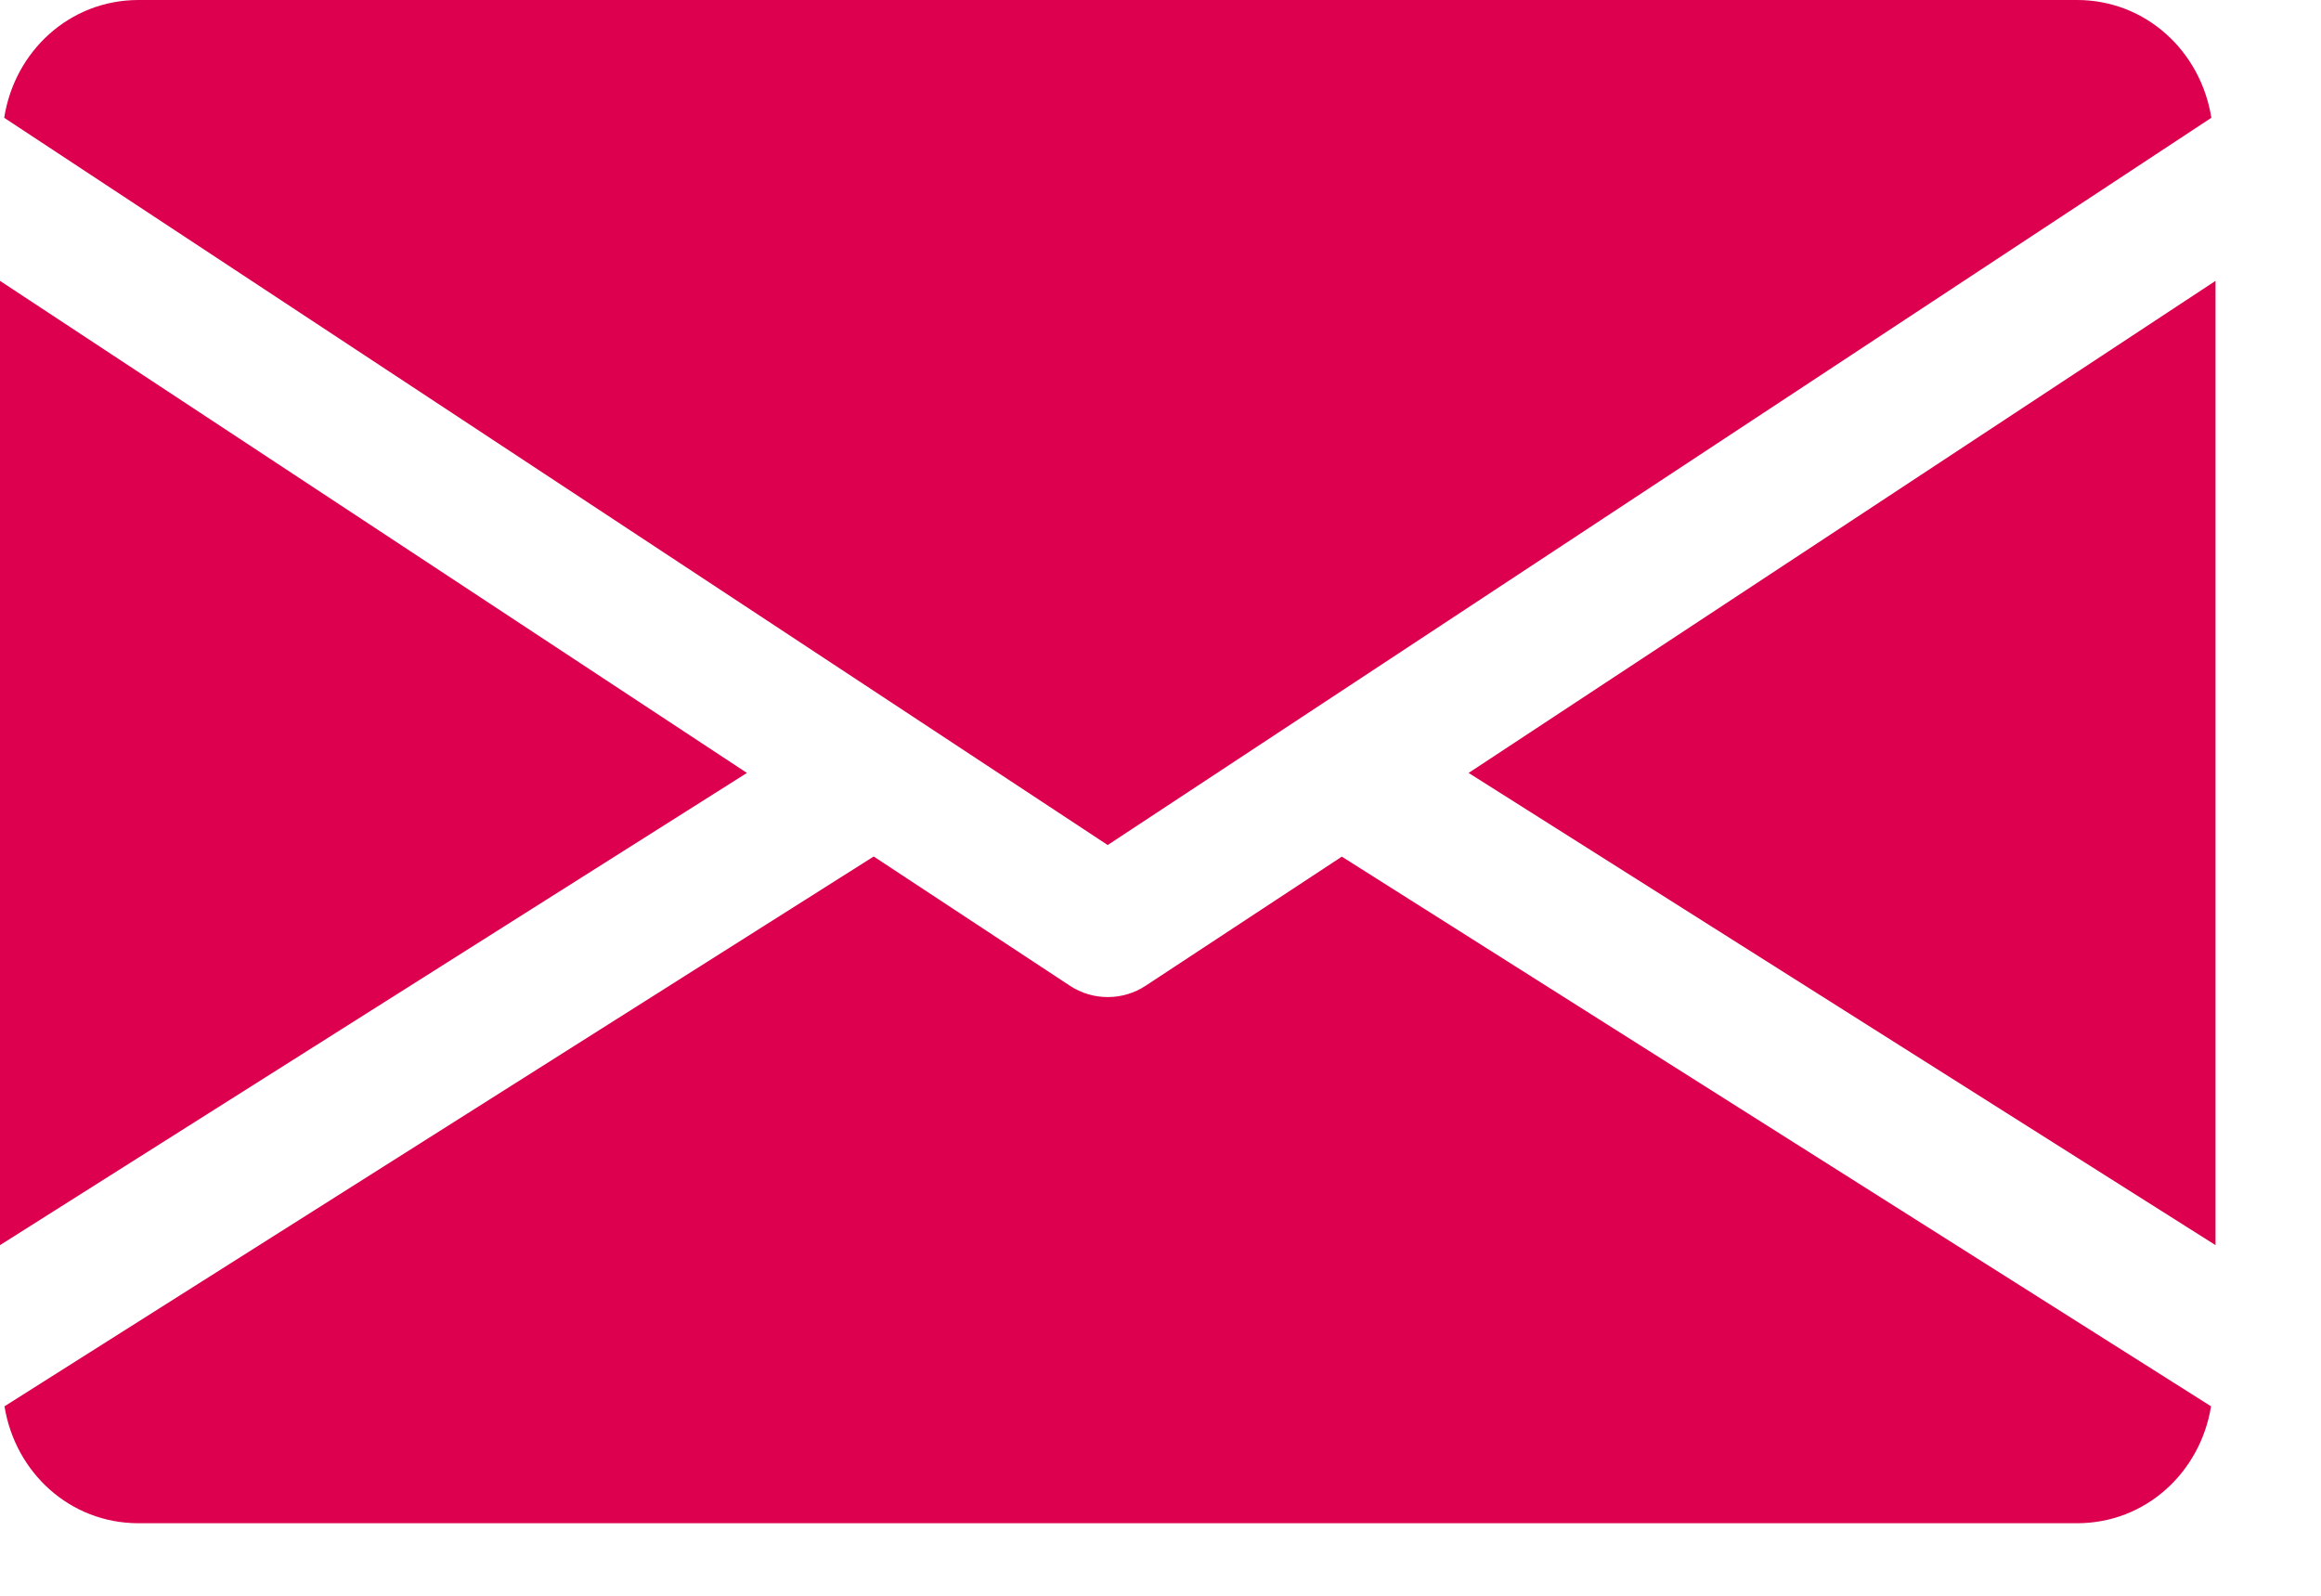
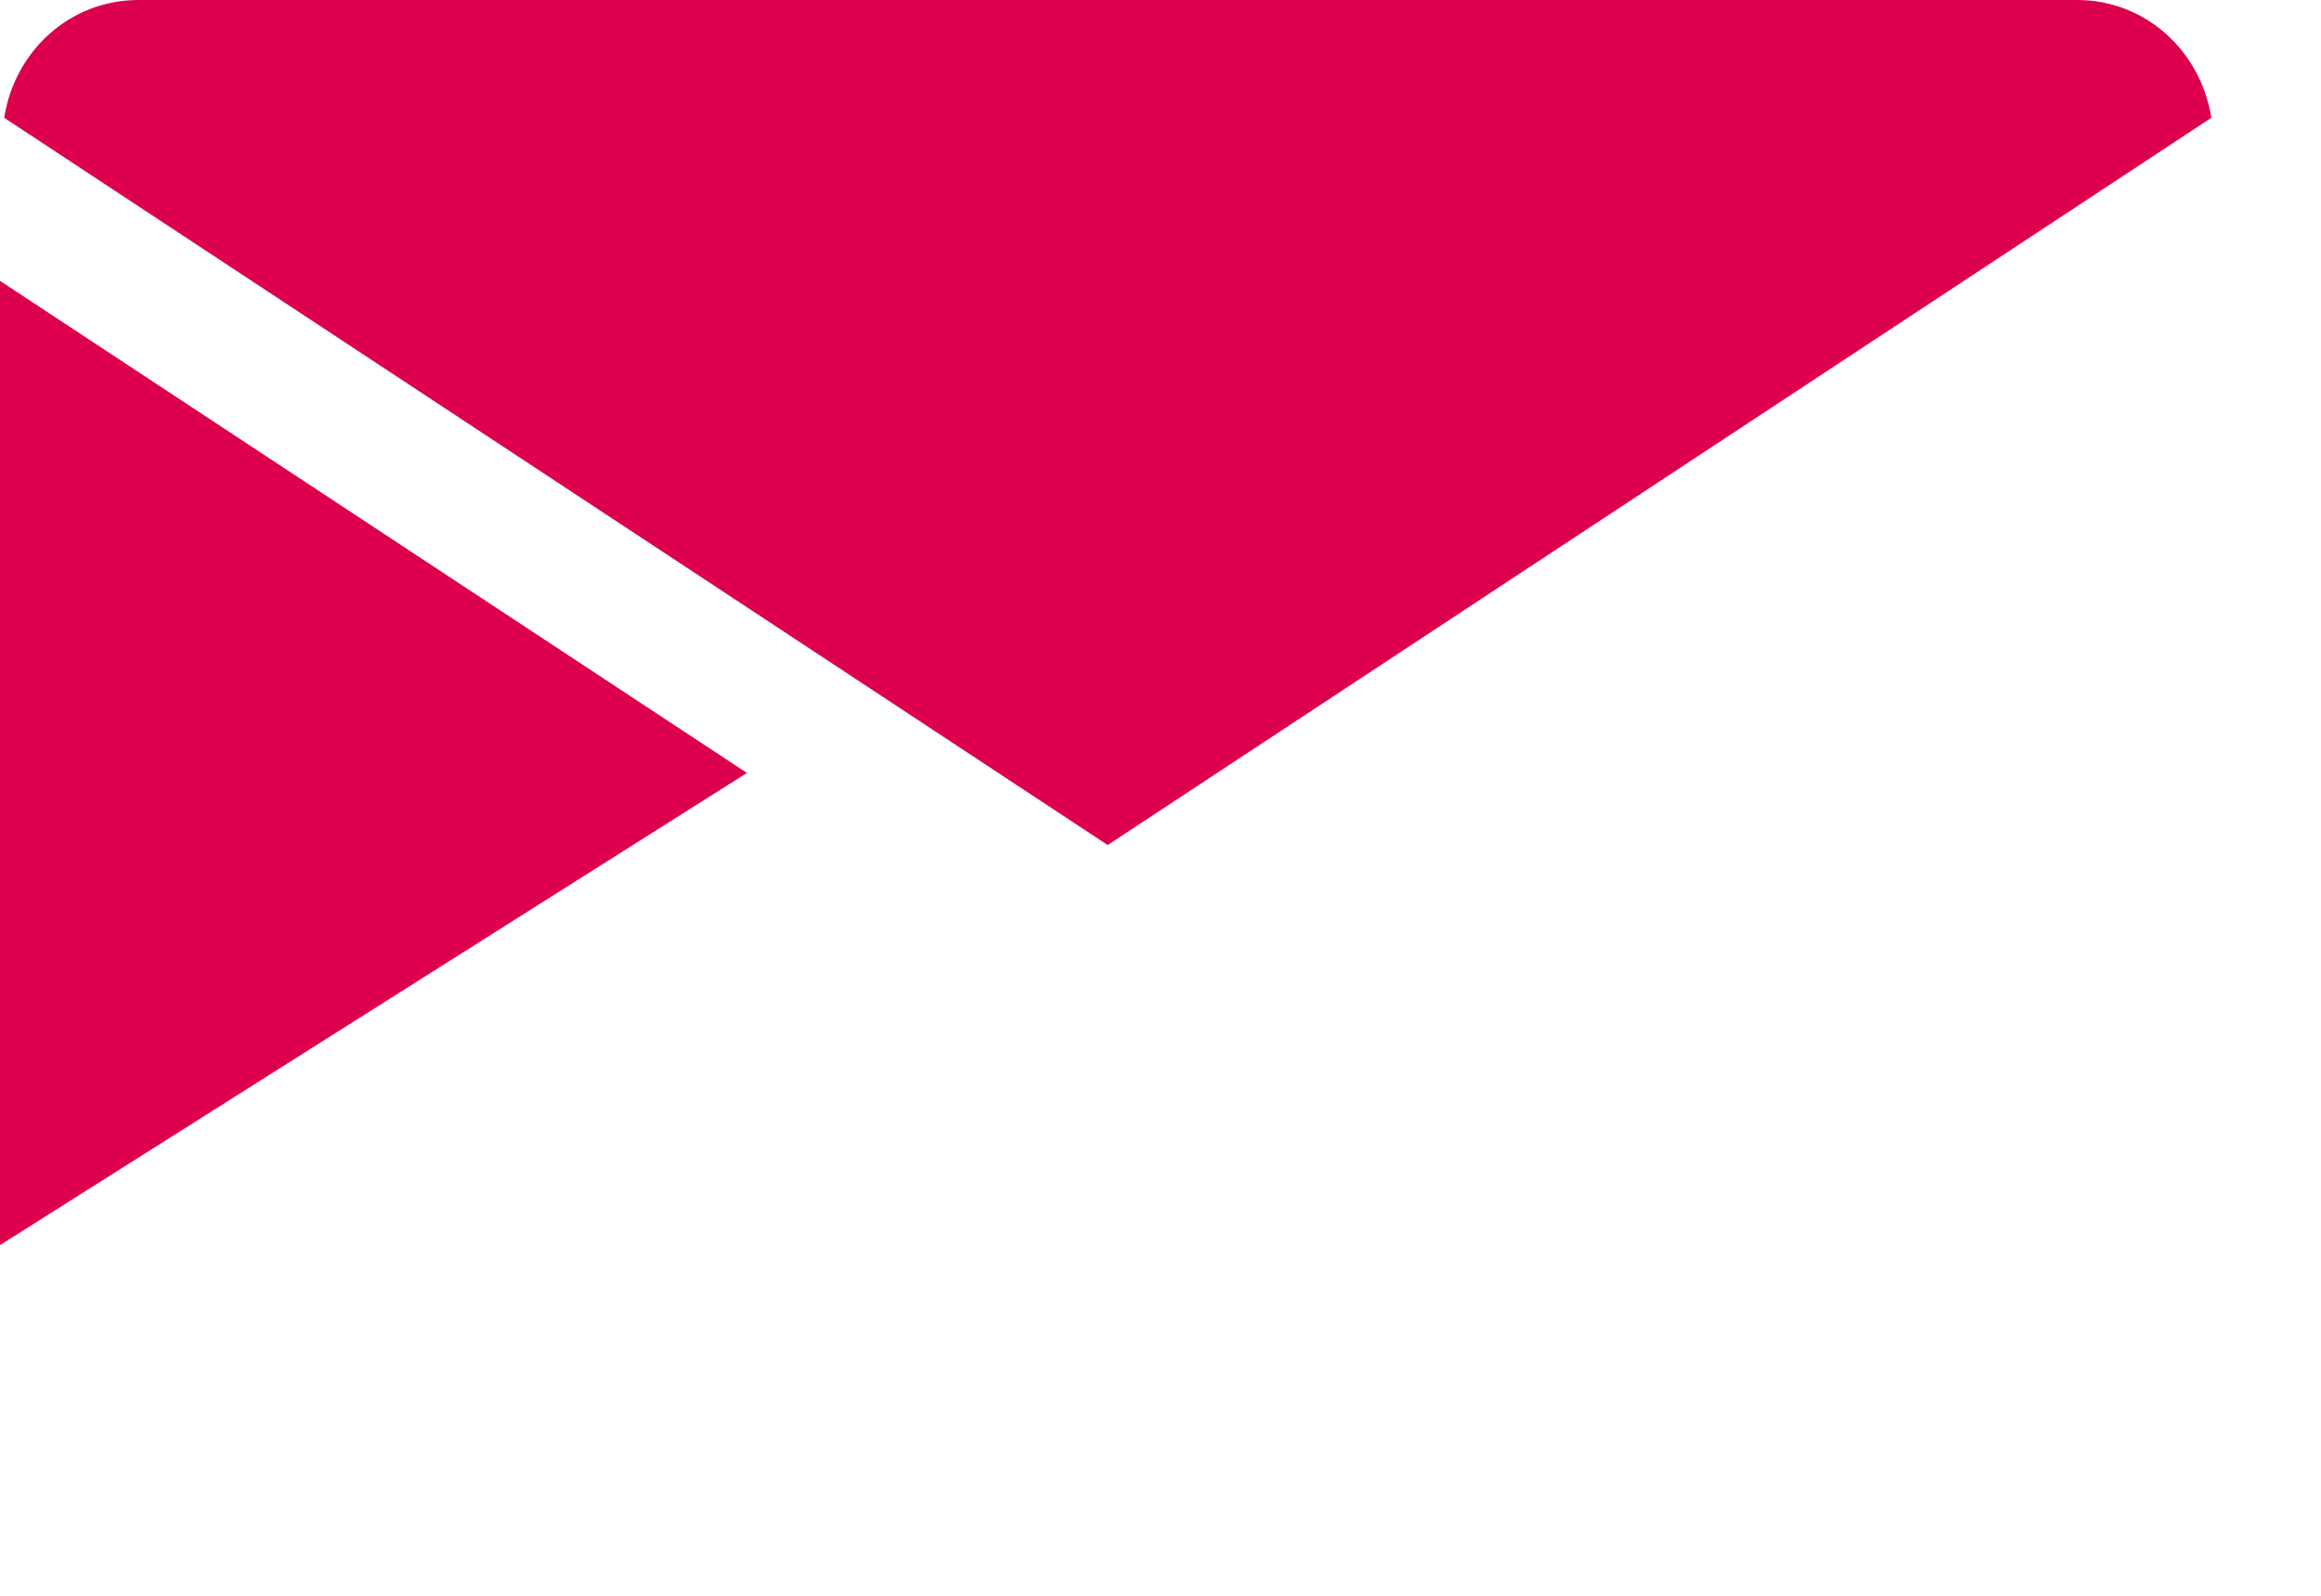
<svg xmlns="http://www.w3.org/2000/svg" width="16px" height="11px" viewBox="0 0 16 11" version="1.1">
  <title>icons/kontakt-email</title>
  <g id="Symbols" stroke="none" stroke-width="1" fill="none" fill-rule="evenodd">
    <g id="Kontakt-Sidebar" transform="translate(-30, -330)" fill="#DC004F" fill-rule="nonzero">
      <g id="Group-5" transform="translate(30, 286)">
        <g id="email" transform="translate(0, 44)">
-           <polygon id="Path" points="10.124 5.328 15.273 8.583 15.273 1.936" />
          <polygon id="Path" points="0 1.936 0 8.583 5.149 5.328" />
          <path d="M14.318,0 L0.955,0 C0.478,0 0.1,0.355 0.029,0.812 L7.636,5.825 L15.244,0.812 C15.172,0.355 14.794,0 14.318,0 Z" id="Path" />
-           <path d="M9.25,5.905 L7.899,6.794 C7.819,6.847 7.728,6.873 7.636,6.873 C7.545,6.873 7.454,6.847 7.374,6.794 L6.023,5.904 L0.031,9.694 C0.104,10.148 0.48,10.5 0.955,10.5 L14.318,10.5 C14.793,10.5 15.169,10.148 15.242,9.694 L9.25,5.905 Z" id="Path" />
        </g>
      </g>
    </g>
  </g>
</svg>